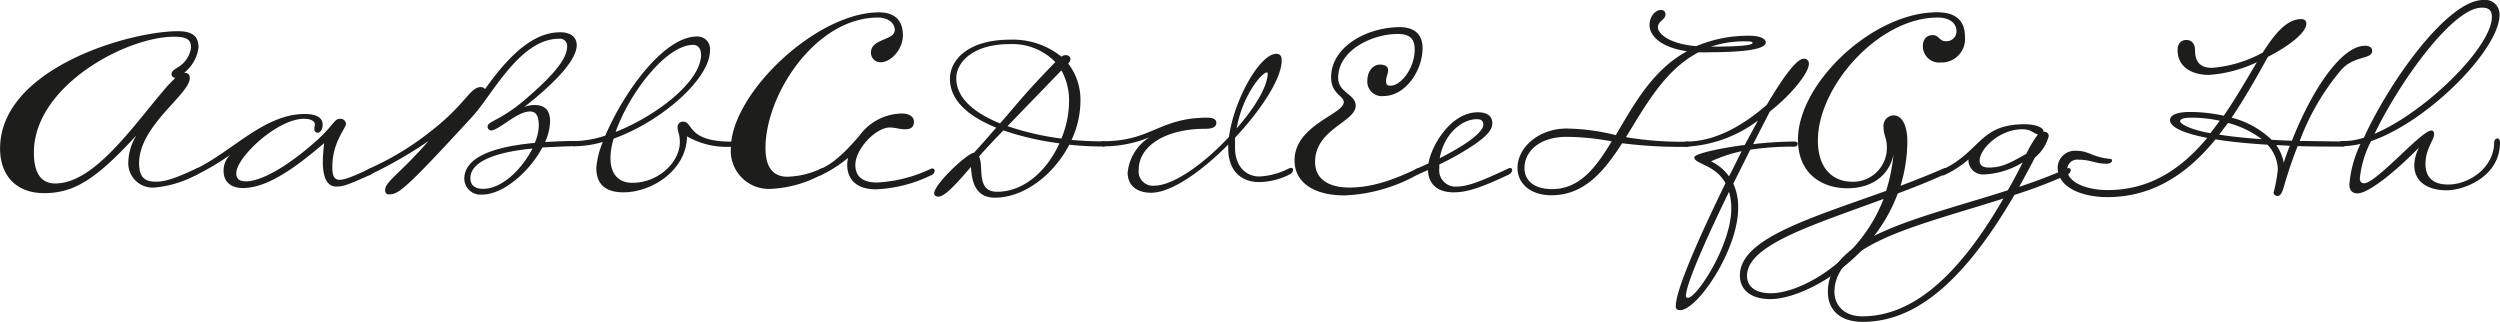
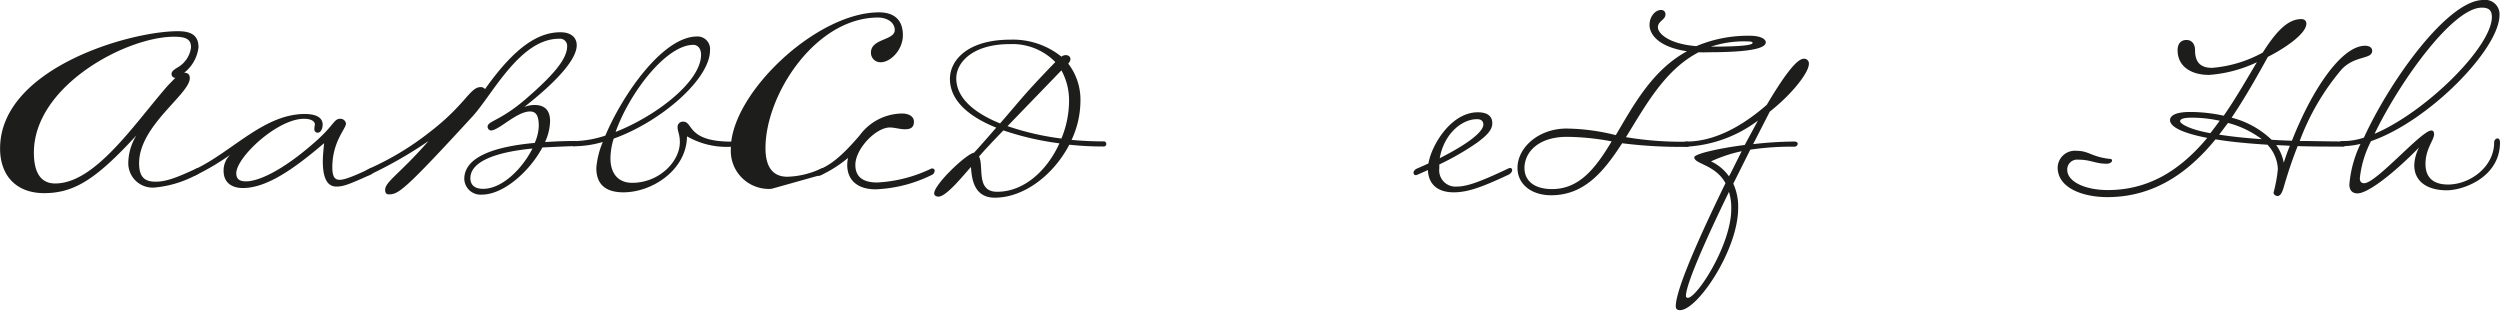
<svg xmlns="http://www.w3.org/2000/svg" id="Layer_1" data-name="Layer 1" viewBox="0 0 307.68 39.61">
  <defs>
    <style>.cls-1{fill:#1d1d1b;}</style>
  </defs>
  <path class="cls-1" d="M174.48,603.48c.41,0,.69.19.69.66,0,2-6.24,5.83-6.24,10.48,0,1.87.84,2.27,2.06,2.27,1.4,0,2.87-.65,5-1.62.5-.22.56.53,0,.78a13.4,13.4,0,0,1-5.15,1.56,3,3,0,0,1-3.24-3.12,6.63,6.63,0,0,1,1-3.3c-4.9,5.33-7.61,7.11-11.36,7.11-3.46,0-5.42-2.19-5.42-5.49,0-9.83,15.87-14.44,21.89-14.44,1.78,0,2.53.62,2.53,2A4.68,4.68,0,0,1,174.48,603.48Zm-1.09.63h0a.46.46,0,0,1-.47-.47c0-.28.19-.47.75-.81a3.32,3.32,0,0,0,1.65-2.47c0-1-.62-1.31-2.09-1.31-5.89,0-17.25,6.05-17.25,14.26,0,2.31.75,3.8,2.62,3.8,4.9,0,9.67-7.23,13.82-12C172.52,605,173,604.51,173.39,604.11Z" transform="translate(-151.81 -594.53)" />
  <path class="cls-1" d="M193.2,617.49c-1,0-1.66-.85-1.66-3.09,0-.63.07-1.37.16-2.25-3.8,3.25-7.11,5.52-10,5.52-1.56,0-2.37-.84-2.37-2.09a2.67,2.67,0,0,1,.81-2,30.76,30.76,0,0,1-4.18,2.49c-.59.31-.59-.5,0-.78,4.46-2.15,8.39-6.73,13.35-6.73,1.78,0,2.21.68,2.21,1.3s-.31,1-.59,1a.41.41,0,0,1-.43-.46c0-.32.06-.35.06-.57s-.22-.68-1.34-.68c-3.28,0-8.33,4.74-8.33,6.7,0,.75.44,1,1.21,1,1.38,0,4.28-1.12,8.58-4.93,2.25-2,2.22-2.77,3-2.77a.68.68,0,0,1,.71.59c0,.63-1.68,2.22-1.68,5.37,0,1.09.25,1.55.9,1.55s1.75-.46,3.78-1.4c.56-.25.62.5,0,.78C194.66,617.27,194.07,617.49,193.2,617.49Z" transform="translate(-151.81 -594.53)" />
  <path class="cls-1" d="M218.56,612.68c-1.56,2.94-4.78,5.8-7.43,5.8a2,2,0,0,1-2.18-1.93c0-2.21,2.5-3.87,8.67-4.43a5.65,5.65,0,0,0,.5-2.06c0-1.46-.44-1.81-1.09-1.81-1.62,0-3.84,2.34-4.8,2.34a.47.47,0,0,1-.41-.46c0-.72,1.53-.69,4.68-3.4,3.58-3.09,5.11-5,5.11-6.52a.88.88,0,0,0-1-.91c-4.81,0-8.18,6.86-10.64,9.55-8.48,9.23-9.14,9.6-10.32,9.6-.32,0-.44-.22-.44-.56,0-1,1.84-2,5.33-6a51.86,51.86,0,0,1-7.17,4.12c-.9.44-1.28-.19,0-.78a34.79,34.79,0,0,0,7.27-4.4c4.49-3.43,5-5.58,6.33-5.58a.62.62,0,0,1,.53.25c3.77-5.33,6.64-7,9.29-7,1.31,0,2,.66,2,1.59,0,1.72-2.37,4.4-6.46,7.61a3.58,3.58,0,0,1,1.25-.25c1.37,0,1.93.75,1.93,2a6.5,6.5,0,0,1-.62,2.56c1.09-.06,2.28-.13,3.59-.13a.32.32,0,1,1,0,.63C221.05,612.56,219.74,612.62,218.56,612.68Zm-1.22.13c-4.83.47-7.64,1.71-7.64,3.65,0,.78.47,1.31,1.56,1.31C213.66,617.77,216.12,615.24,217.34,612.81Z" transform="translate(-151.81 -594.53)" />
  <path class="cls-1" d="M228.54,618.2c-2,0-3.34-.81-3.34-3A10.3,10.3,0,0,1,226,612a12.75,12.75,0,0,1-3.49.53.32.32,0,1,1,0-.63,13.12,13.12,0,0,0,3.8-.68c2.16-5.12,7.11-12.2,11.29-12.2a1.54,1.54,0,0,1,1.59,1.72c0,3.49-5.95,8.73-11.85,10.85a8.3,8.3,0,0,0-.4,2.44c0,1.68.81,3,2.68,3,3.31,0,5.86-2.62,5.86-5,0-1-.28-1.28-.28-1.87a.65.65,0,0,1,.69-.66c1.25,0,.44,2.46,5.92,2.46a.32.32,0,1,1,0,.63,9.79,9.79,0,0,1-5.45-1.28C236.31,615.46,232.06,618.2,228.54,618.2Zm-1-7.42c5.09-2,10.55-6.24,10.55-9.51,0-.84-.47-1.22-.94-1.22C233.78,600.05,229.26,606,227.57,610.78Z" transform="translate(-151.81 -594.53)" />
-   <path class="cls-1" d="M246.76,617.77a4.68,4.68,0,0,1-5-5c0-6.68,10.48-16.72,18.24-16.72,1.62,0,2.93.72,2.93,2.81,0,1.84-1.55,3.33-2.71,3.33A1.16,1.16,0,0,1,259,601c0-1.75,2.93-1.47,2.93-2.78,0-.93-.94-1.53-2.06-1.53-7.67,0-13.85,9.45-13.85,16.07,0,2.8,1.31,3.52,2.68,3.52a10.29,10.29,0,0,0,4.15-1c.47-.22.59.5,0,.78A14.47,14.47,0,0,1,246.76,617.77Z" transform="translate(-151.81 -594.53)" />
+   <path class="cls-1" d="M246.76,617.77a4.68,4.68,0,0,1-5-5c0-6.68,10.48-16.72,18.24-16.72,1.62,0,2.93.72,2.93,2.81,0,1.84-1.55,3.33-2.71,3.33A1.16,1.16,0,0,1,259,601c0-1.75,2.93-1.47,2.93-2.78,0-.93-.94-1.53-2.06-1.53-7.67,0-13.85,9.45-13.85,16.07,0,2.8,1.31,3.52,2.68,3.52a10.29,10.29,0,0,0,4.15-1c.47-.22.59.5,0,.78Z" transform="translate(-151.81 -594.53)" />
  <path class="cls-1" d="M257.61,611.19a6.57,6.57,0,0,1,5.21-2.69c.91,0,1.47.41,1.47,1,0,.81-.53.94-1.13.94s-1.24-.22-1.84-.22c-1.71,0-4.24,2.62-4.24,4.61,0,1.41.88,2.16,2.68,2.16a17.31,17.31,0,0,0,6.68-1.72.33.33,0,0,1,.15,0,.26.26,0,0,1,.25.28.6.6,0,0,1-.4.53,17,17,0,0,1-6.86,1.75c-2.34,0-3.5-1.22-3.5-3a4.56,4.56,0,0,1,.1-.87,15.44,15.44,0,0,1-3.31,2.12c-.72.34-.62-.5,0-.78C253.84,614.83,255.09,614.15,257.61,611.19Z" transform="translate(-151.81 -594.53)" />
  <path class="cls-1" d="M283.28,602.36a7.29,7.29,0,0,1,1.5,4.71,11.4,11.4,0,0,1-1.09,4.68c1.34.12,2.65.18,3.9.18a.32.32,0,1,1,0,.63,39.63,39.63,0,0,1-4.18-.22c-1.91,3.68-5.55,6.52-9.17,6.52-2.56,0-2.84-2.31-2.93-3.78-.85.91-3,3.65-4,3.65-.25,0-.53-.12-.53-.4,0-1.12,4-4.9,4.9-5,1.15-1.25,2-2.25,2.74-3.09-3.27-1.31-5.7-3.27-5.7-6,0-2.28,2.15-4.83,7.45-4.83a9.54,9.54,0,0,1,6.27,2.09C283.13,601,284,601.58,283.28,602.36Zm-1.59-.19a7.37,7.37,0,0,0-5.61-2.21c-4.59,0-6.58,2.27-6.58,4.21,0,2.43,2.24,4.27,5.39,5.55C277.45,606.79,277.82,606.16,281.69,602.17Zm.5,10a35.44,35.44,0,0,1-6.89-1.59c-1.37,1.41-2.47,2.59-3,3.22.63,1.15-.43,4.33,2.22,4.33C277.86,618.14,280.69,615.49,282.19,612.18Zm-6.39-2.12a33.38,33.38,0,0,0,6.64,1.53,12.24,12.24,0,0,0,.94-4.52,7.66,7.66,0,0,0-.94-3.87C280.26,605.45,277.79,608,275.8,610.06Z" transform="translate(-151.81 -594.53)" />
-   <path class="cls-1" d="M300.16,610.38c-5,0-8.2,2.18-8.2,5a1.75,1.75,0,0,0,1.9,2c2.37,0,6.17-2.74,9.2-6,.62-4.58,3.8-10.23,5.83-10.23.44,0,.66.25.66.81,0,2.25-2.53,6.09-5.74,9.52,0,.4,0,.81,0,1.24,0,2.34,1.4,3.53,3,3.53a8.89,8.89,0,0,0,3.65-1c.62-.28.69.47,0,.78a8.5,8.5,0,0,1-3.68.91c-2.34,0-3.81-1.53-3.81-4.12v-.5c-3.24,3.28-7,5.93-9.48,5.93-1.9,0-2.9-1-2.9-2.47a5.84,5.84,0,0,1,2.69-4.36,14.71,14.71,0,0,1-5.68,1.12.37.37,0,0,1-.41-.31c0-.16.13-.32.41-.32,5.92,0,6.89-2.9,12.82-2.9.65,0,1.09.19,1.09.63C301.5,610.28,300.78,610.38,300.16,610.38Zm3.8,0c2.16-2.44,3.75-5,3.87-6.68,0-.19,0-.25-.12-.25C307.14,603.45,304.71,606.23,304,610.38Z" transform="translate(-151.81 -594.53)" />
-   <path class="cls-1" d="M317.19,607.1c0-.81-1.56-1-1.56-3.06,0-3.71,4.34-6.17,8.48-6.17,1.5,0,2.78.68,2.78,2.56,0,2.8-2.12,5.92-4.8,5.92a1.78,1.78,0,0,1-2-1.87c0-1.19.69-2,1.56-2,.62,0,1,.22,1,.69s-.25.78-.25,1.34.25.56.59.56c1.19,0,2.93-2.09,2.93-4.46,0-1.31-.62-1.9-2.09-1.9-3.15,0-7.33,2-7.33,5.4,0,1.84,2.16,2,2.16,3.43,0,2-5,2.87-5,6.92,0,2.28,1.93,3.15,4.18,3.15s4.71-.56,8.32-2.31c.72-.34.72.41,0,.78a19.94,19.94,0,0,1-8.85,2.5c-3.78,0-6.18-1.56-6.18-4.34C311.17,609.91,317.19,608.6,317.19,607.1Z" transform="translate(-151.81 -594.53)" />
  <path class="cls-1" d="M327.61,614.65c.37-2.25,2.78-6.3,6.08-6.3,1.28,0,1.78.56,1.78,1.34s-.56,1.43-1.87,2.4a32.68,32.68,0,0,1-4.65,2.68v.47a2,2,0,0,0,2.15,2.25c1.16,0,2.65-.47,6.33-2.22.6-.28.69.47,0,.78-3.27,1.53-5,2.15-6.7,2.15-2,0-3.12-1-3.18-2.74-.44.19-.88.4-1.34.59s-.69-.47,0-.78ZM329,614c4.62-2.34,5.37-3.62,5.37-4.12,0-.34-.16-.68-.75-.68C331.79,609.16,329.54,610.94,329,614Z" transform="translate(-151.81 -594.53)" />
  <path class="cls-1" d="M360.58,600.21a16.32,16.32,0,0,1,6.55-1.28c1.56,0,2,.5,2,.81,0,.65-1.5,1.22-7.05,1.22a11.64,11.64,0,0,1-1.21,0c-4.18,2.16-6.55,6.59-8.95,10.45a41.47,41.47,0,0,0,7.48.56.32.32,0,1,1,0,.63,56.81,56.81,0,0,1-7.95-.44c-2.28,3.53-4.68,6.4-8.73,6.4-2.47,0-4.15-1.38-4.15-3.37,0-2.47,2.56-4.84,6.05-4.84a26.14,26.14,0,0,1,6.05.81c2.18-3.68,4.49-8,8.76-10.32-3.52-.53-4.61-2.09-4.61-3.24,0-1,.68-1.84,1.4-1.84a.51.51,0,0,1,.56.56c0,.65-.93.81-.93,1.56S357.15,599.93,360.58,600.21Zm-10.42,11.72a30.76,30.76,0,0,0-5.49-.56c-3.59,0-5.24,1.94-5.24,3.84,0,1.5,1.12,2.59,3.4,2.59C346.2,617.8,348.19,615.21,350.16,611.93Zm12.23-11.66c5,0,5.11-.34,5.11-.47s-.16-.18-1-.18A12.75,12.75,0,0,0,362.39,600.27Z" transform="translate(-151.81 -594.53)" />
  <path class="cls-1" d="M366.54,612.37l1.62-3a16,16,0,0,1-8.77,3.21.42.42,0,0,1-.46-.35c0-.15.15-.28.46-.28,4,0,7.65-2.58,9.86-4.52,2-3.37,3.65-5.67,4.55-5.67a.58.58,0,0,1,.63.65c0,1-1.94,3.59-4.81,5.86l-2.05,4a46.5,46.5,0,0,1,5.08-.32c.28,0,.41.13.41.28a.39.39,0,0,1-.41.35,34.74,34.74,0,0,0-5.43.37l-2.09,4.18a6.9,6.9,0,0,1,.6,3c0,5.14-5,12.57-7.15,12.57-.34,0-.53-.13-.53-.47,0-1.59,1.72-6.12,6.12-15.16-1.28-2.31-3.84-2.34-3.84-3.18C360.33,613.49,363.14,612.81,366.54,612.37Zm-1.94,5.77c-2.87,5.9-5.3,11.39-5.3,12.82a.22.22,0,0,0,.25.22c1.09,0,5.33-6.49,5.33-10.95A6.82,6.82,0,0,0,364.6,618.14Zm1.56-5a17.74,17.74,0,0,0-3.77,1.25,5.71,5.71,0,0,1,2.21,1.84l.25-.47Z" transform="translate(-151.81 -594.53)" />
-   <path class="cls-1" d="M379.17,617.7c-3.12,0-6.08-1.77-6.08-6,0-6.9,9.17-15.66,17.12-15.66,2.12,0,3.43.87,3.43,3a2.89,2.89,0,0,1-3,3.18,2,2,0,0,1-2.18-2c0-.78.4-1.37,1.21-1.37s.78.75,1.62.75a1.22,1.22,0,0,0,1.31-1.22c0-.94-.75-1.69-2.34-1.69-7.2,0-14.72,8.43-14.72,15.13,0,3.43,1.81,5.08,4.28,5.08a4.16,4.16,0,0,0,4.21-4.21c0-1.21-.41-1.46-.41-2.55a1.28,1.28,0,0,1,1.22-1.41c1.43,0,1.71,2.12,1.71,3.06a18.86,18.86,0,0,1-.84,5.61c1.78-.68,3.56-1.37,5.33-2.15.57-.25.63.5,0,.78-1.84.84-3.74,1.59-5.67,2.31-3.09,8.39-11.6,13-15.66,13-2.56,0-3.77-1.25-3.77-2.91,0-4.52,8.54-7,18-10.41a22.06,22.06,0,0,0,.91-4.52C384.38,616,382.32,617.7,379.17,617.7Zm4.46,1.31c-8.61,3.19-16.81,5.65-16.81,9.45,0,1.25.9,2.16,2.93,2.16C373.4,630.62,380.67,626.69,383.63,619Z" transform="translate(-151.81 -594.53)" />
-   <path class="cls-1" d="M400.32,617.52c2-.66,4-1.41,5.89-2.25.56-.25.63.5,0,.78a59.49,59.49,0,0,1-6.48,2.47c-7.27,12.5-13.42,15.62-18.69,15.62-2.87,0-4.27-1.56-4.27-3.68,0-6.83,11.2-9,22.14-12.51.63-1.06,1.22-2.21,1.84-3.43A10,10,0,0,1,396,616a1.79,1.79,0,0,1-1.93-1.84,12.4,12.4,0,0,1-3,1.93c-.41.19-.47-.56,0-.78,4.55-2.27,4.42-5.49,9.91-5.49,1.5,0,2.31.47,2.31.81v.1c.47,0,.66.25.66.56a5.06,5.06,0,0,1-1.69,2.62C401.6,615.18,400.94,616.39,400.32,617.52Zm-2,1.46c-10.23,3.28-20.74,5.46-20.74,11.48,0,1.53,1.09,3,3.43,3C386.44,633.46,392.21,629.65,398.35,619Zm4.28-7.92c-.6-.12-.78-.62-1.88-.62-2.87,0-5.27,2.43-5.27,3.86,0,.66.5.85,1.16.85,1.56,0,2.59-.56,4.58-1.69A15,15,0,0,1,402.63,611.06Z" transform="translate(-151.81 -594.53)" />
  <path class="cls-1" d="M430.29,601c1.56-2.44,3-4.12,4.74-4.12.44,0,.63.25.63.56,0,1.09-2.12,2.75-4.74,4.09-1.31,2.37-2.78,5-4.46,7.48a11.1,11.1,0,0,1,4.92,2.72c.78.06,1.63.09,2.5.12,2.65-6.7,6.24-11.69,9-11.69.5,0,.88.21.88.62,0,1.09-2.13.53-3.78,2.31a29.53,29.53,0,0,0-5.14,8.79c1.62,0,3.39.06,5.36.06a.31.31,0,0,1,0,.63c-2.06,0-3.9,0-5.61-.06-.6,1.49-1.16,3.15-1.66,4.86-.25.94-.5,1.28-.81,1.28s-.5-.25-.5-.41a17.46,17.46,0,0,0,.53-2.9,4.63,4.63,0,0,0-1.28-3q-3.87-.24-6.39-.66c-3.27,4-7.49,7.11-13.32,7.11-3,0-6.11-1.12-6.11-3.64a2.12,2.12,0,0,1,2.31-2.06c1.56,0,1.84.75,4.15,1,.4,0,.31.59-.44.59-1.4,0-1.93-.5-3.49-.5a1.22,1.22,0,0,0-1.35,1.25c0,1.43,2.13,2.49,5,2.49,5.4,0,9.24-2.84,12.23-6.42-3.24-.63-4.58-1.41-4.58-2.19,0-.53.65-1,2.49-1a19.55,19.55,0,0,1,4.12.46c1.56-2.24,2.87-4.58,4.08-6.58a16.48,16.48,0,0,1-5.89,1.56c-2.15,0-3.87-1-3.87-3.05,0-.82.44-1.25,1.09-1.25s1.06.47,1.06,1.28c0,1.56.78,2.15,2.09,2.15A15.48,15.48,0,0,0,430.29,601Zm-5.3,8.39a16.23,16.23,0,0,0-3.43-.38c-1,0-1.44.16-1.44.44s1.07,1,3.72,1.47C424.24,610.41,424.62,609.91,425,609.38Zm-.06,1.71c1.37.22,3.12.41,5.24.56a11.91,11.91,0,0,0-4.15-2C425.65,610.13,425.3,610.62,424.93,611.09Zm8.7,1.37-1.68-.09a5.51,5.51,0,0,1,.93,2.18C433.1,613.84,433.35,613.15,433.63,612.46Z" transform="translate(-151.81 -594.53)" />
  <path class="cls-1" d="M442.74,611.47c3.28-7.15,10.36-16.94,14.69-16.94a1.76,1.76,0,0,1,2,1.84c0,4.18-8.67,13.07-15.81,15.53a12.78,12.78,0,0,0-1.38,4.56c0,.4.16.62.53.62,1.5,0,7.05-6.49,8.27-6.49.22,0,.34.16.34.47,0,.69-1.06,1.78-1.06,3.65,0,1.47.75,2.53,2.78,2.53,2.68,0,5.67-2.16,5.67-5.18,0-.53.72-.78.72,0,0,4.27-4.49,5.89-6.55,5.89-2.37,0-4-1.06-4-3.08a5,5,0,0,1,.59-2.19c-3.15,3.22-6.3,5.65-7.58,5.65-.71,0-1-.47-1-1.09a14.25,14.25,0,0,1,1.37-5,10,10,0,0,1-2.22.28.32.32,0,1,1,0-.63A8,8,0,0,0,442.74,611.47Zm1.31-.47c6.43-2.75,14.44-10.76,14.44-14.38,0-.9-.47-1.15-1.24-1.15C453.69,595.47,447.2,604.48,444.05,611Z" transform="translate(-151.81 -594.53)" />
</svg>